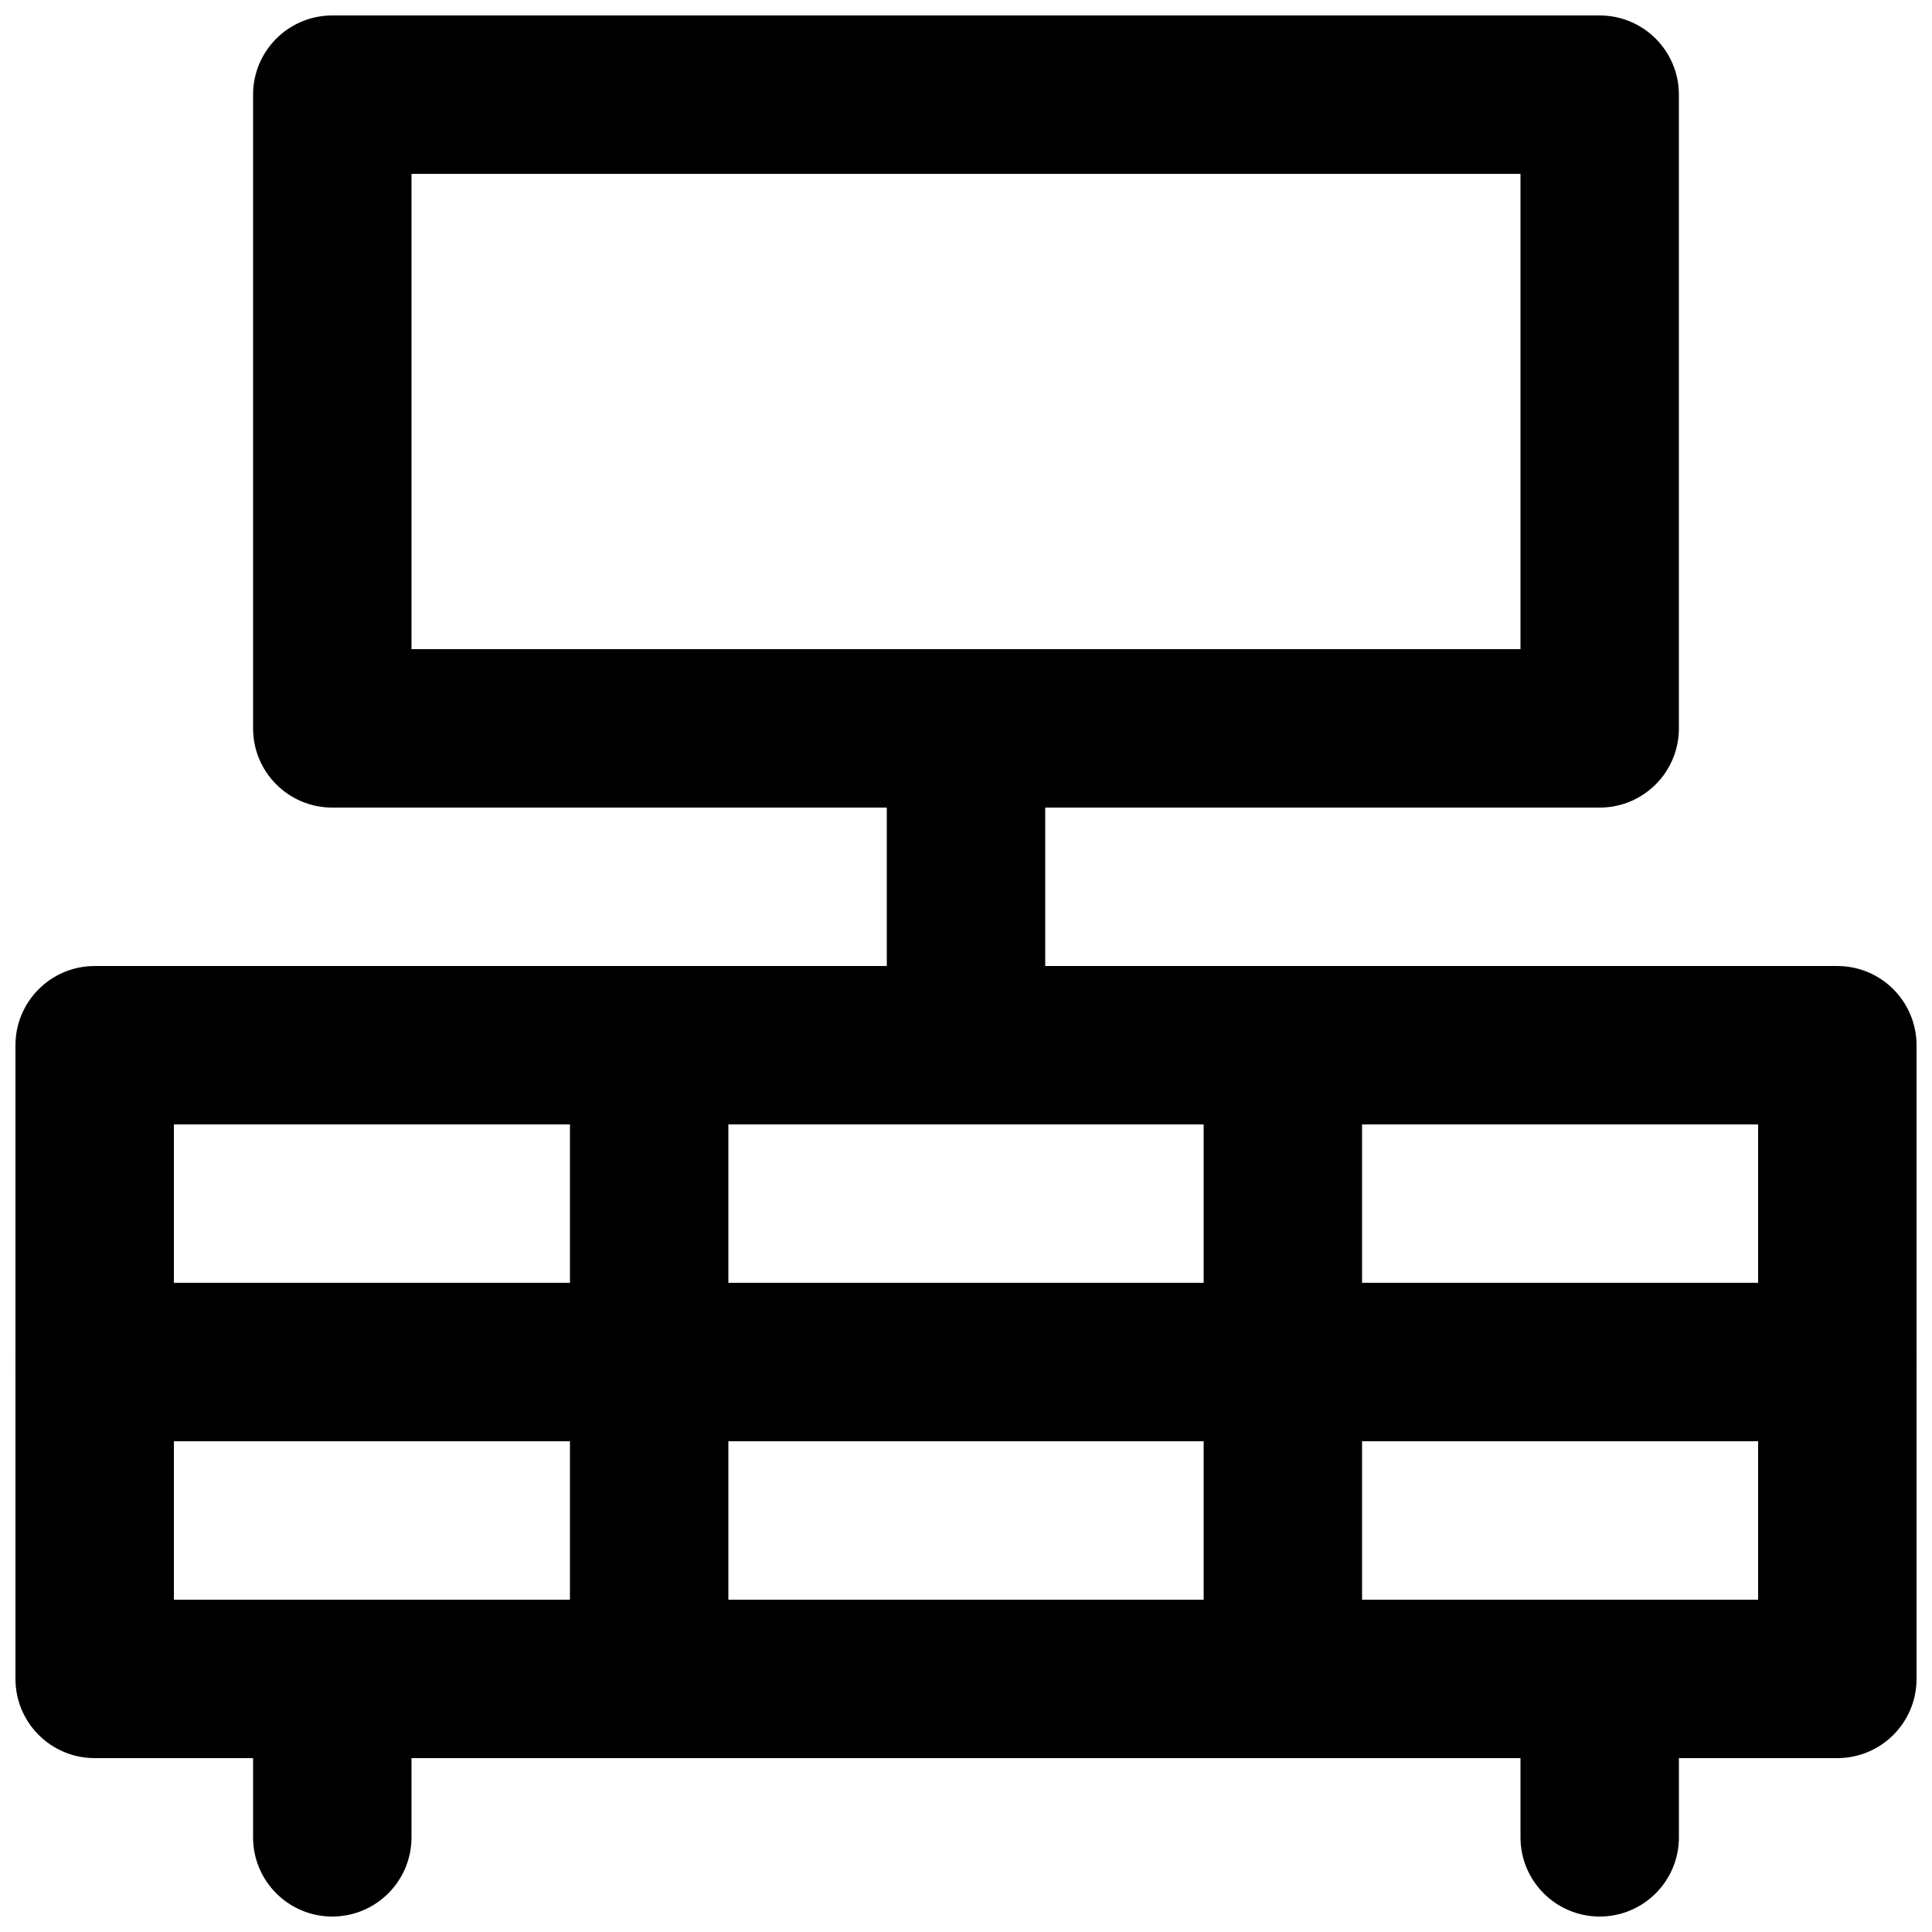
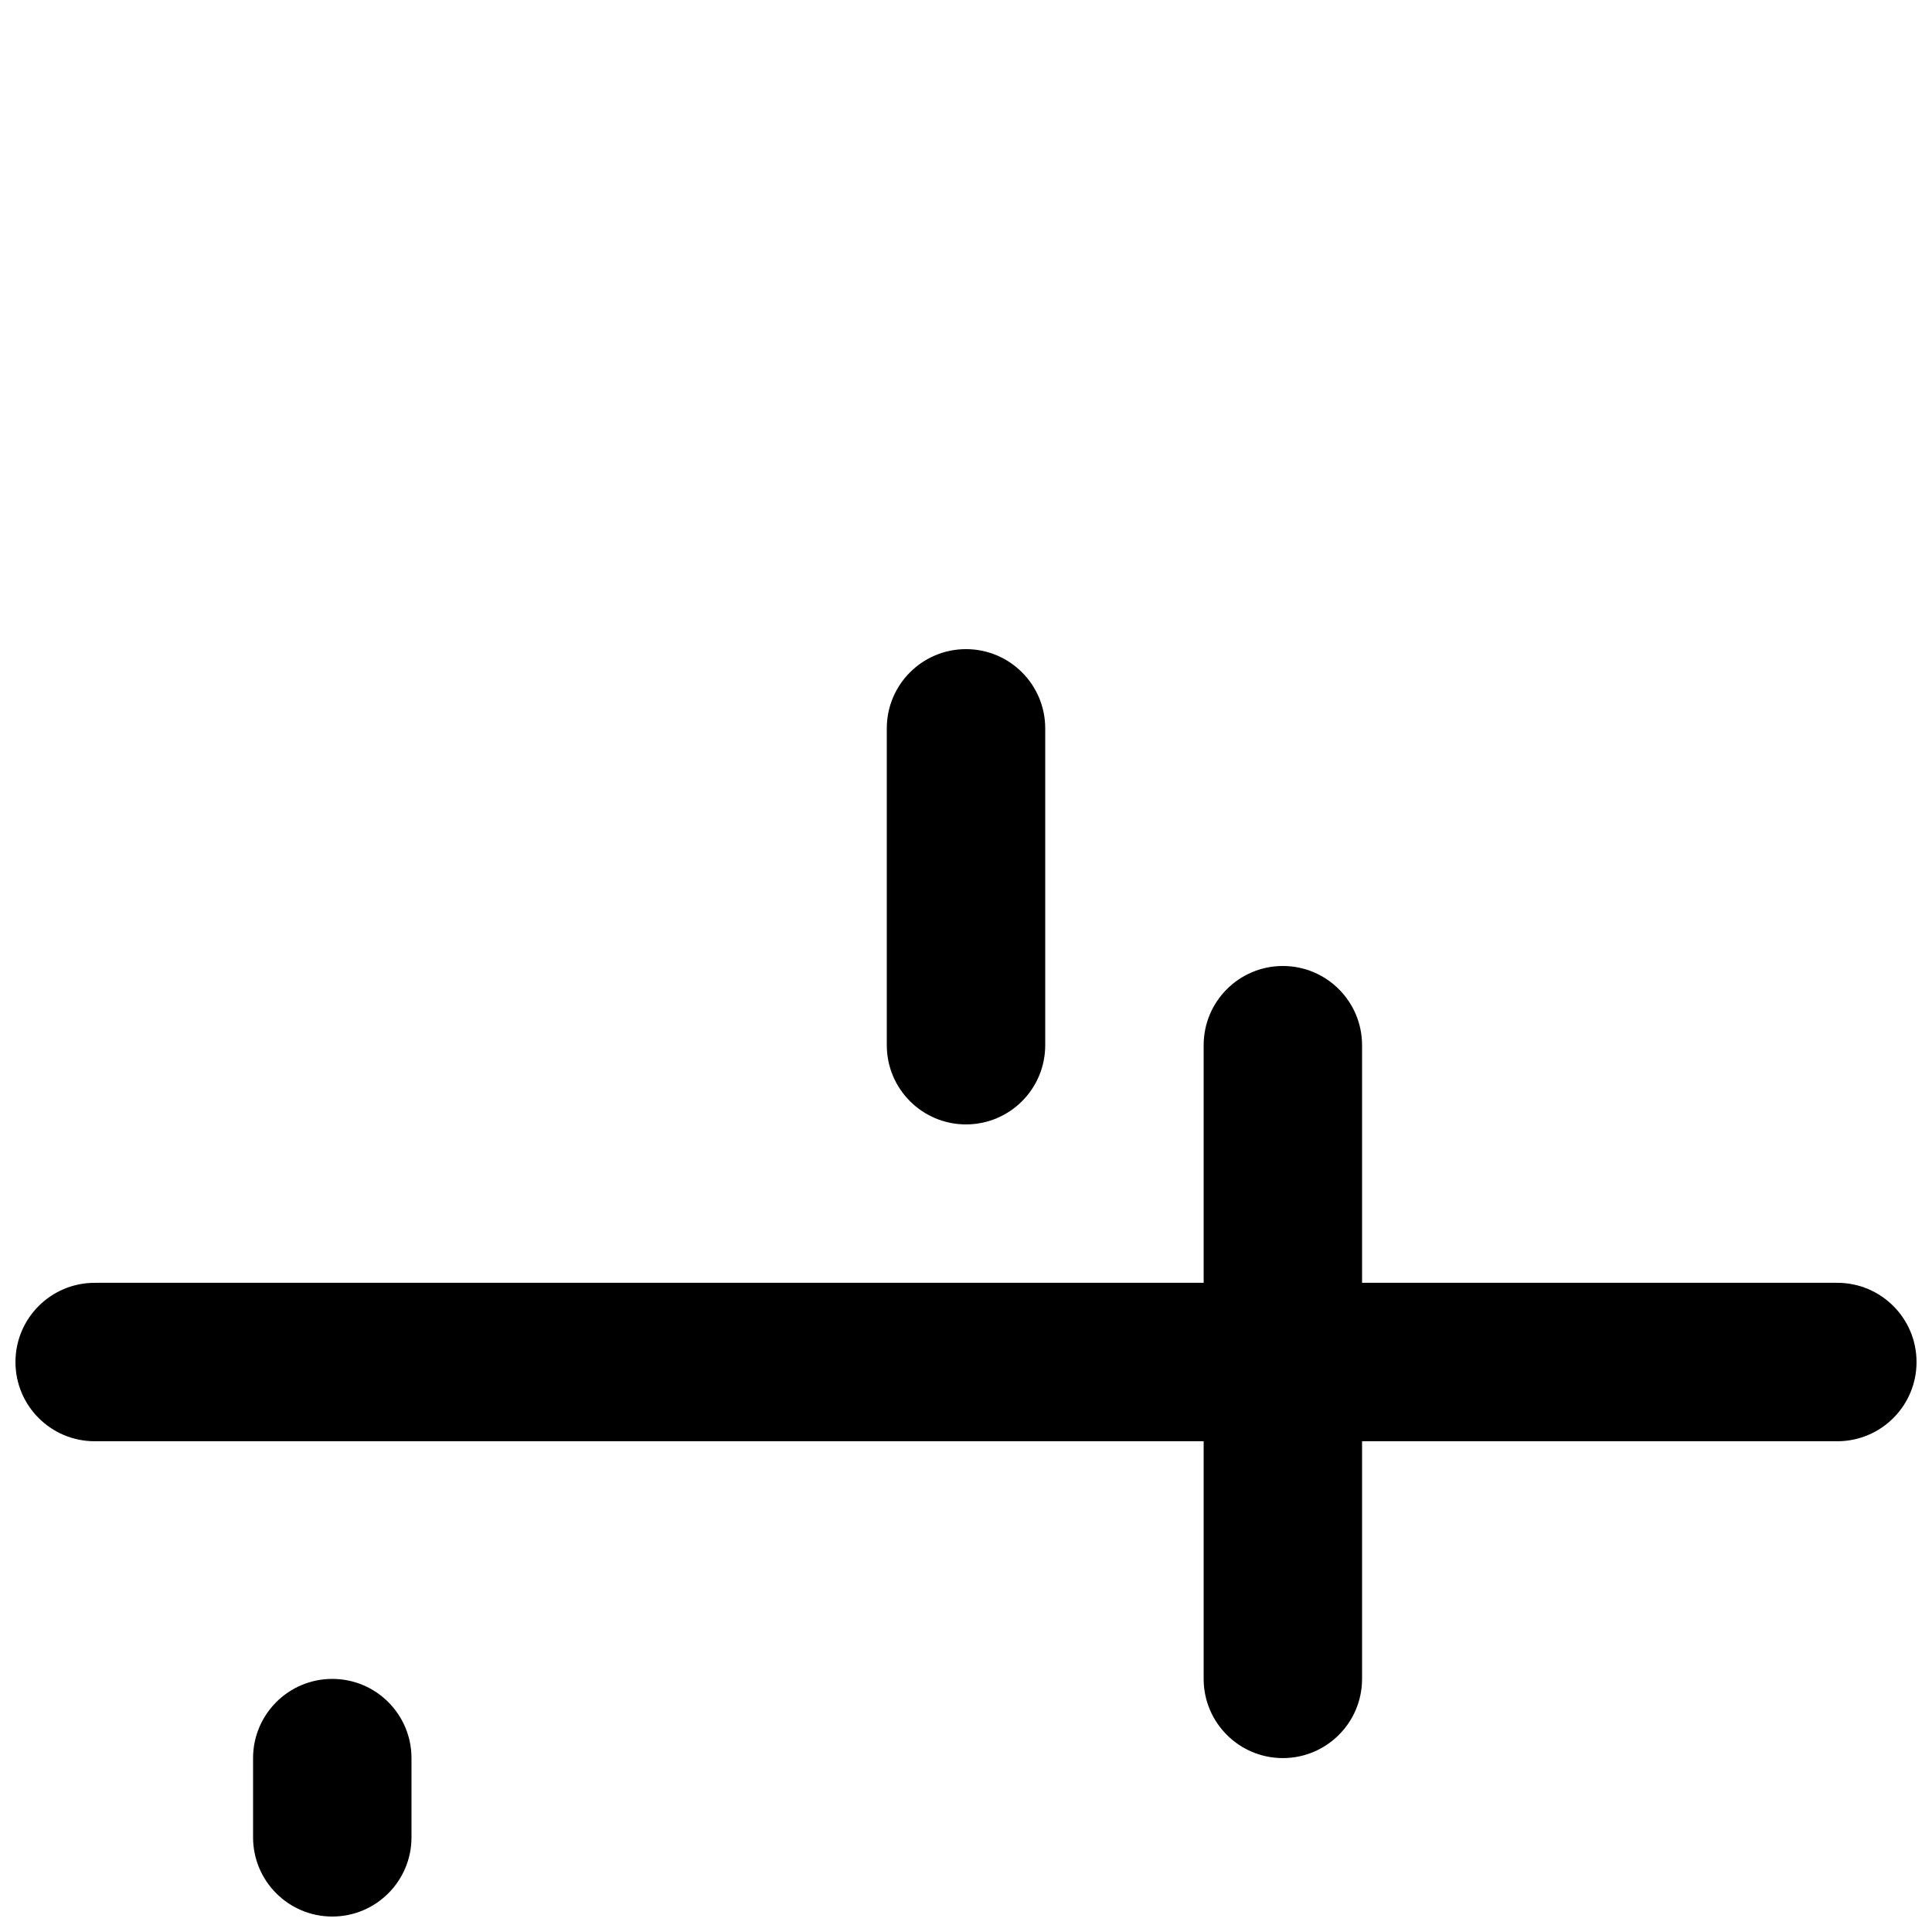
<svg xmlns="http://www.w3.org/2000/svg" width="800px" height="800px" version="1.1" viewBox="144 144 512 512">
  <defs>
    <clipPath id="e">
-       <path d="m211 148.09h378v210.91h-378z" />
-     </clipPath>
+       </clipPath>
    <clipPath id="d">
-       <path d="m148.09 400h503.81v210h-503.81z" />
-     </clipPath>
+       </clipPath>
    <clipPath id="c">
      <path d="m148.09 483h503.81v43h-503.81z" />
    </clipPath>
    <clipPath id="b">
      <path d="m211 588h43v63.902h-43z" />
    </clipPath>
    <clipPath id="a">
-       <path d="m546 588h43v63.902h-43z" />
-     </clipPath>
+       </clipPath>
  </defs>
  <g clip-path="url(#e)">
    <path d="m232.06 358.02h335.87c11.594 0 20.992-9.398 20.992-20.992v-167.94c0-11.594-9.398-20.992-20.992-20.992h-335.87c-11.594 0-20.992 9.398-20.992 20.992v167.94c0 11.594 9.398 20.992 20.992 20.992zm20.992-167.94h293.89v125.95h-293.89z" fill-rule="evenodd" />
  </g>
  <g clip-path="url(#d)">
-     <path d="m169.09 609.92h461.82c11.594 0 20.992-9.398 20.992-20.992v-167.93c0-11.594-9.398-20.992-20.992-20.992h-461.82c-11.594 0-20.992 9.398-20.992 20.992v167.93c0 11.594 9.398 20.992 20.992 20.992zm20.992-167.93h419.84v125.95h-419.84z" fill-rule="evenodd" />
-   </g>
+     </g>
  <path d="m462.98 420.99v167.93c0 11.594 9.398 20.992 20.988 20.992 11.594 0 20.992-9.398 20.992-20.992v-167.93c0-11.594-9.398-20.992-20.992-20.992-11.59 0-20.988 9.398-20.988 20.992z" fill-rule="evenodd" />
-   <path d="m295.04 420.99v167.93c0 11.594 9.398 20.992 20.992 20.992s20.992-9.398 20.992-20.992v-167.93c0-11.594-9.398-20.992-20.992-20.992s-20.992 9.398-20.992 20.992z" fill-rule="evenodd" />
  <g clip-path="url(#c)">
    <path d="m630.91 483.96h-461.82c-11.594 0-20.992 9.398-20.992 20.992s9.398 20.992 20.992 20.992h461.82c11.594 0 20.992-9.398 20.992-20.992s-9.398-20.992-20.992-20.992z" fill-rule="evenodd" />
  </g>
  <g clip-path="url(#b)">
    <path d="m253.05 630.91v-20.992c0-11.594-9.398-20.992-20.992-20.992s-20.992 9.398-20.992 20.992v20.992c0 11.594 9.398 20.992 20.992 20.992s20.992-9.398 20.992-20.992z" fill-rule="evenodd" />
  </g>
  <g clip-path="url(#a)">
    <path d="m588.93 630.91v-20.992c0-11.594-9.398-20.992-20.992-20.992s-20.992 9.398-20.992 20.992v20.992c0 11.594 9.398 20.992 20.992 20.992s20.992-9.398 20.992-20.992z" fill-rule="evenodd" />
  </g>
  <path d="m379.01 337.02v83.969c0 11.594 9.398 20.992 20.992 20.992s20.992-9.398 20.992-20.992v-83.969c0-11.594-9.398-20.992-20.992-20.992s-20.992 9.398-20.992 20.992z" fill-rule="evenodd" />
</svg>